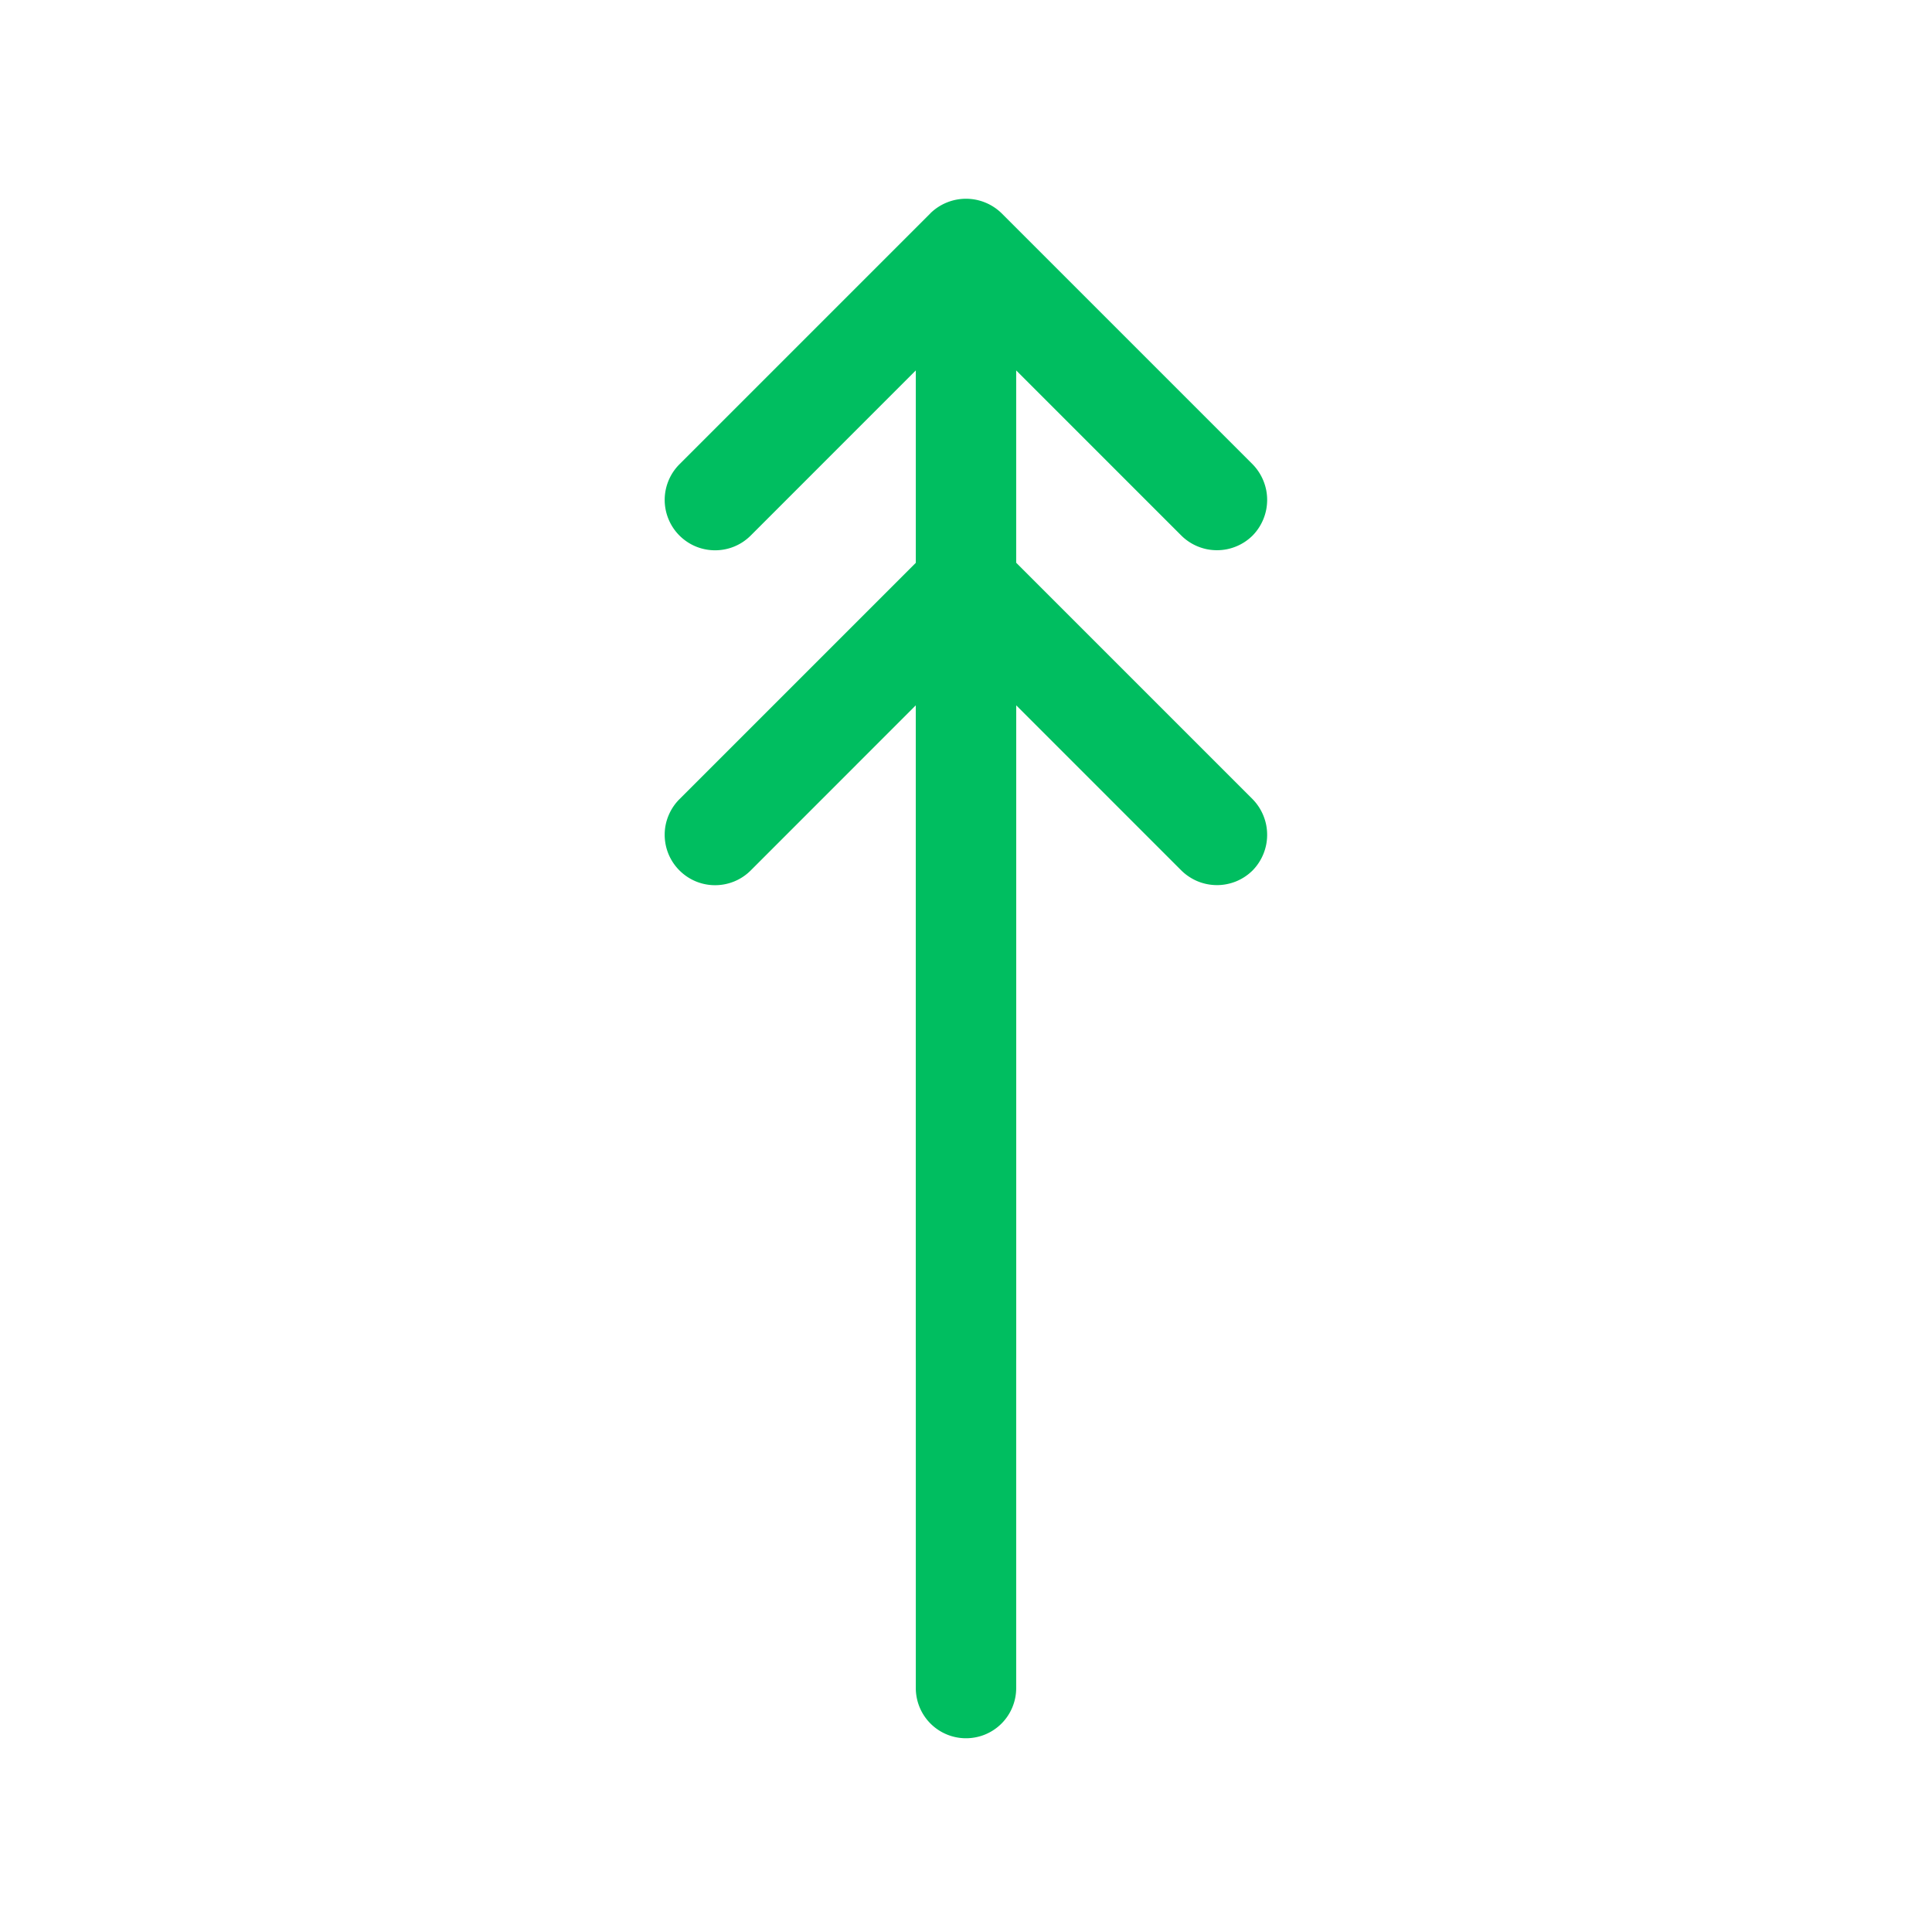
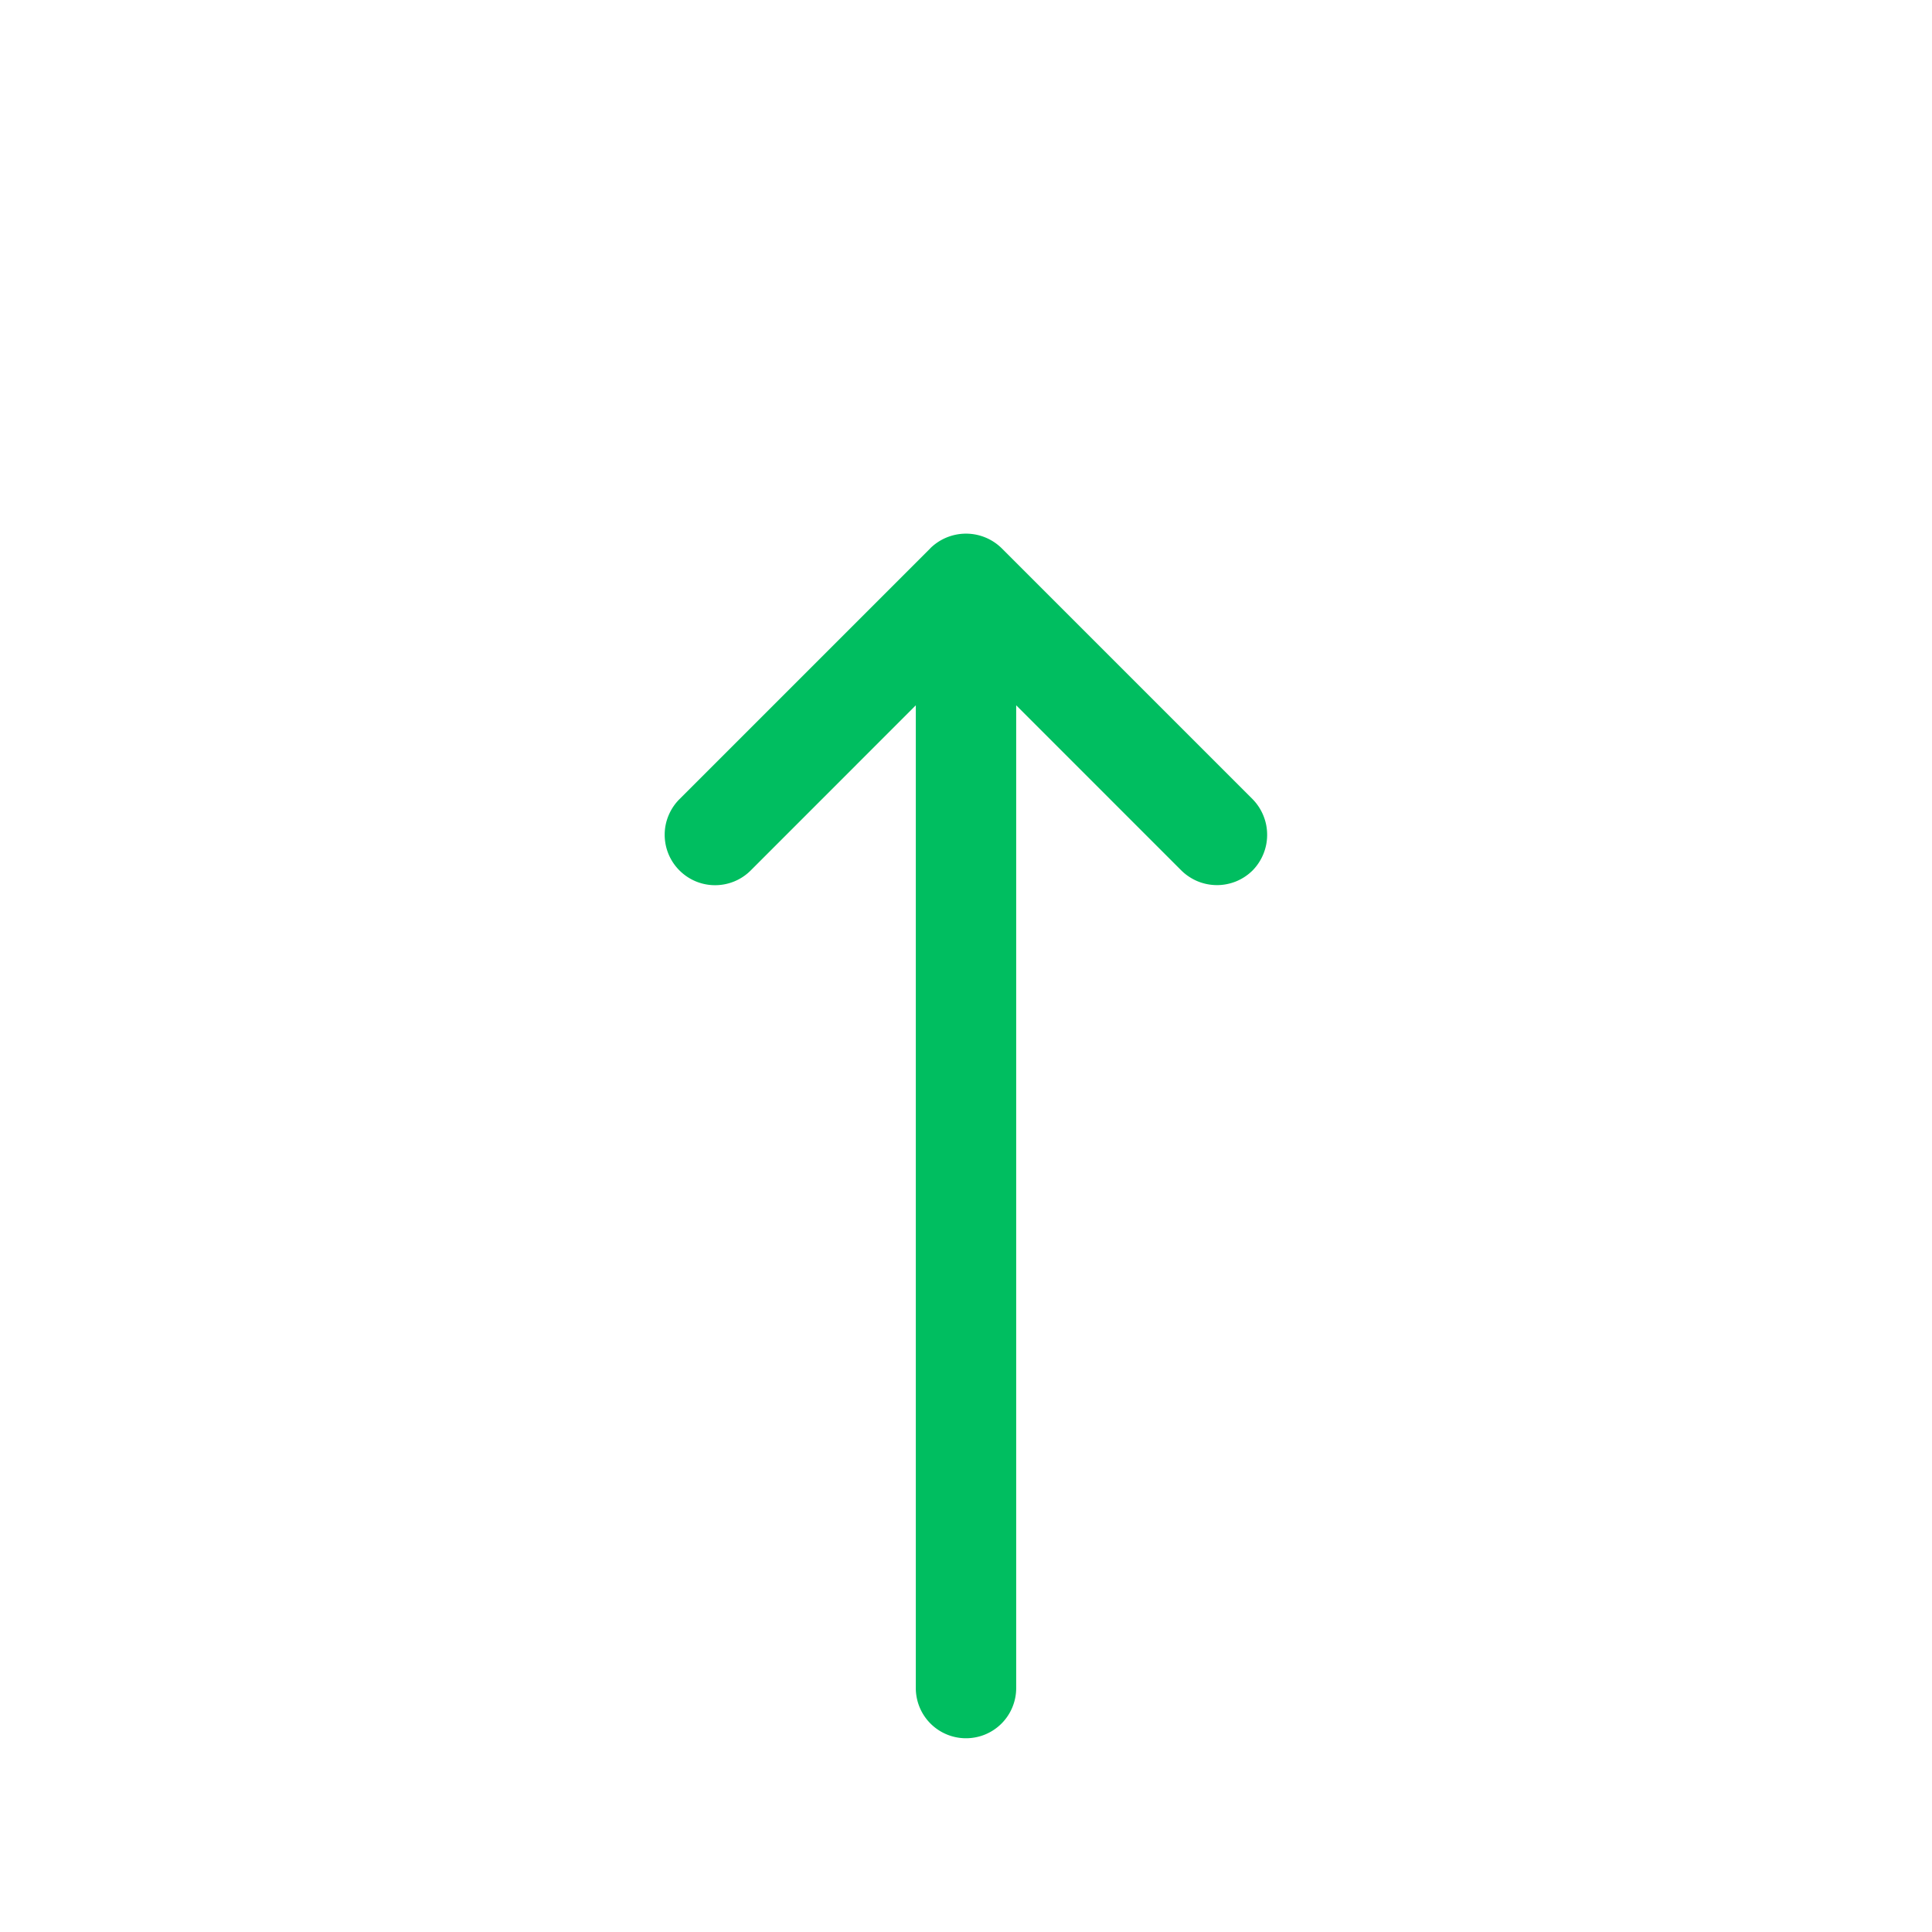
<svg xmlns="http://www.w3.org/2000/svg" data-bbox="129.016 38.578 116.937 298.816" height="500" viewBox="0 0 375 375" width="500" data-type="color">
  <g>
-     <path d="m180.594 41.402-48.711 48.711c-.457.457-.86.95-1.219 1.485a9.9 9.9 0 0 0-1.46 3.527 9.77 9.77 0 0 0 .558 5.648 9.75 9.75 0 0 0 3.601 4.391 9.65 9.65 0 0 0 3.528 1.461 9.8 9.8 0 0 0 3.816 0 9.65 9.65 0 0 0 3.527-1.46 10 10 0 0 0 1.48-1.216l32.044-32.05v190.753a9.7 9.7 0 0 0 .742 3.727q.364.886.898 1.683a9.74 9.74 0 0 0 4.375 3.59q.886.366 1.825.555a9.73 9.73 0 0 0 5.629-.555 9.74 9.74 0 0 0 4.375-3.59 9.8 9.8 0 0 0 1.453-3.511 9.7 9.7 0 0 0 .187-1.899V71.898l32.051 32.051a9.8 9.8 0 0 0 3.18 2.11c.59.242 1.203.43 1.832.554q.944.183 1.906.184.961-.001 1.906-.184a9.9 9.9 0 0 0 3.527-1.453 10 10 0 0 0 1.485-1.21 10 10 0 0 0 1.2-1.49 10 10 0 0 0 1.44-3.522q.184-.945.184-1.907 0-.96-.183-1.902a10 10 0 0 0-1.442-3.524 10 10 0 0 0-1.2-1.492l-48.71-48.71a9.9 9.9 0 0 0-3.184-2.09 10 10 0 0 0-1.832-.551 10 10 0 0 0-1.902-.184q-.96.001-1.902.184a10 10 0 0 0-1.832.55 9.9 9.9 0 0 0-3.184 2.09Zm0 0" fill="#00be60" data-color="1" />
    <path d="m180.594 106.406-48.711 48.711a9.8 9.8 0 0 0-2.121 3.176 9.6 9.6 0 0 0-.746 3.742 9.77 9.77 0 0 0 1.648 5.434 9.9 9.9 0 0 0 2.7 2.699c.534.355 1.097.66 1.69.906a9.77 9.77 0 0 0 5.652.555 10 10 0 0 0 1.837-.555 9.8 9.8 0 0 0 3.172-2.121l32.043-32.055v190.754a9.7 9.7 0 0 0 .742 3.73q.364.886.898 1.684a9.74 9.74 0 0 0 10.004 4.14 9.6 9.6 0 0 0 3.512-1.452 9.7 9.7 0 0 0 2.688-2.688 9.8 9.8 0 0 0 1.453-3.511 9.7 9.7 0 0 0 .187-1.903V136.898l32.051 32.055c.457.45.953.856 1.488 1.207a10 10 0 0 0 1.692.903 9.9 9.9 0 0 0 3.738.738q.961 0 1.906-.188a10 10 0 0 0 1.836-.55 9.9 9.9 0 0 0 3.176-2.11 9.9 9.9 0 0 0 2.09-3.184q.363-.887.55-1.832a10 10 0 0 0 0-3.805 10 10 0 0 0-1.441-3.527 10 10 0 0 0-1.2-1.488l-48.71-48.71a9.9 9.9 0 0 0-3.184-2.094 9.89 9.89 0 0 0-10.652 2.093Zm0 0" fill="#00be60" data-color="1" />
  </g>
</svg>